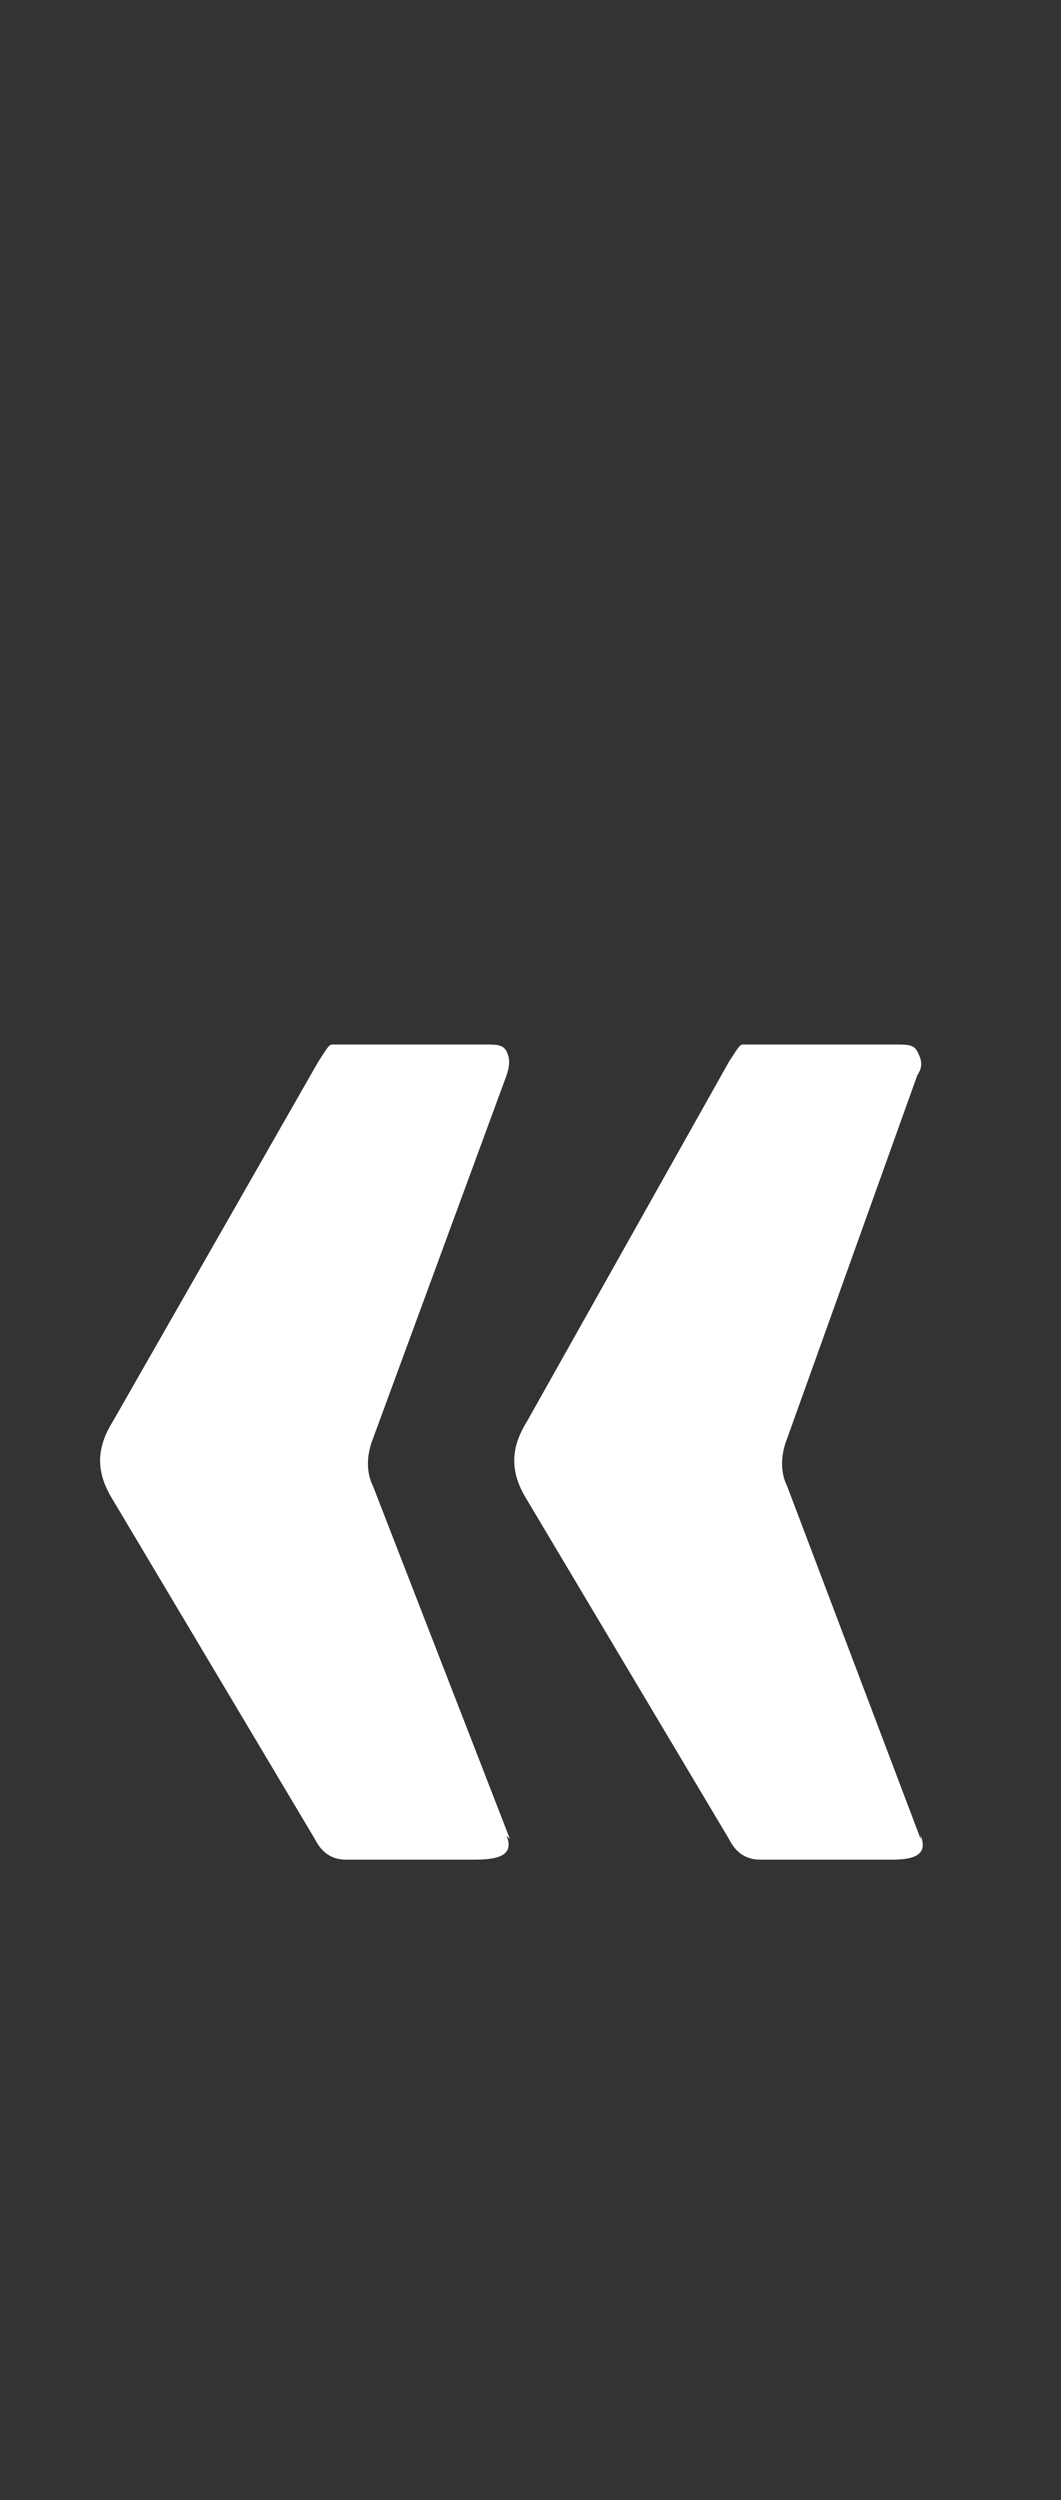
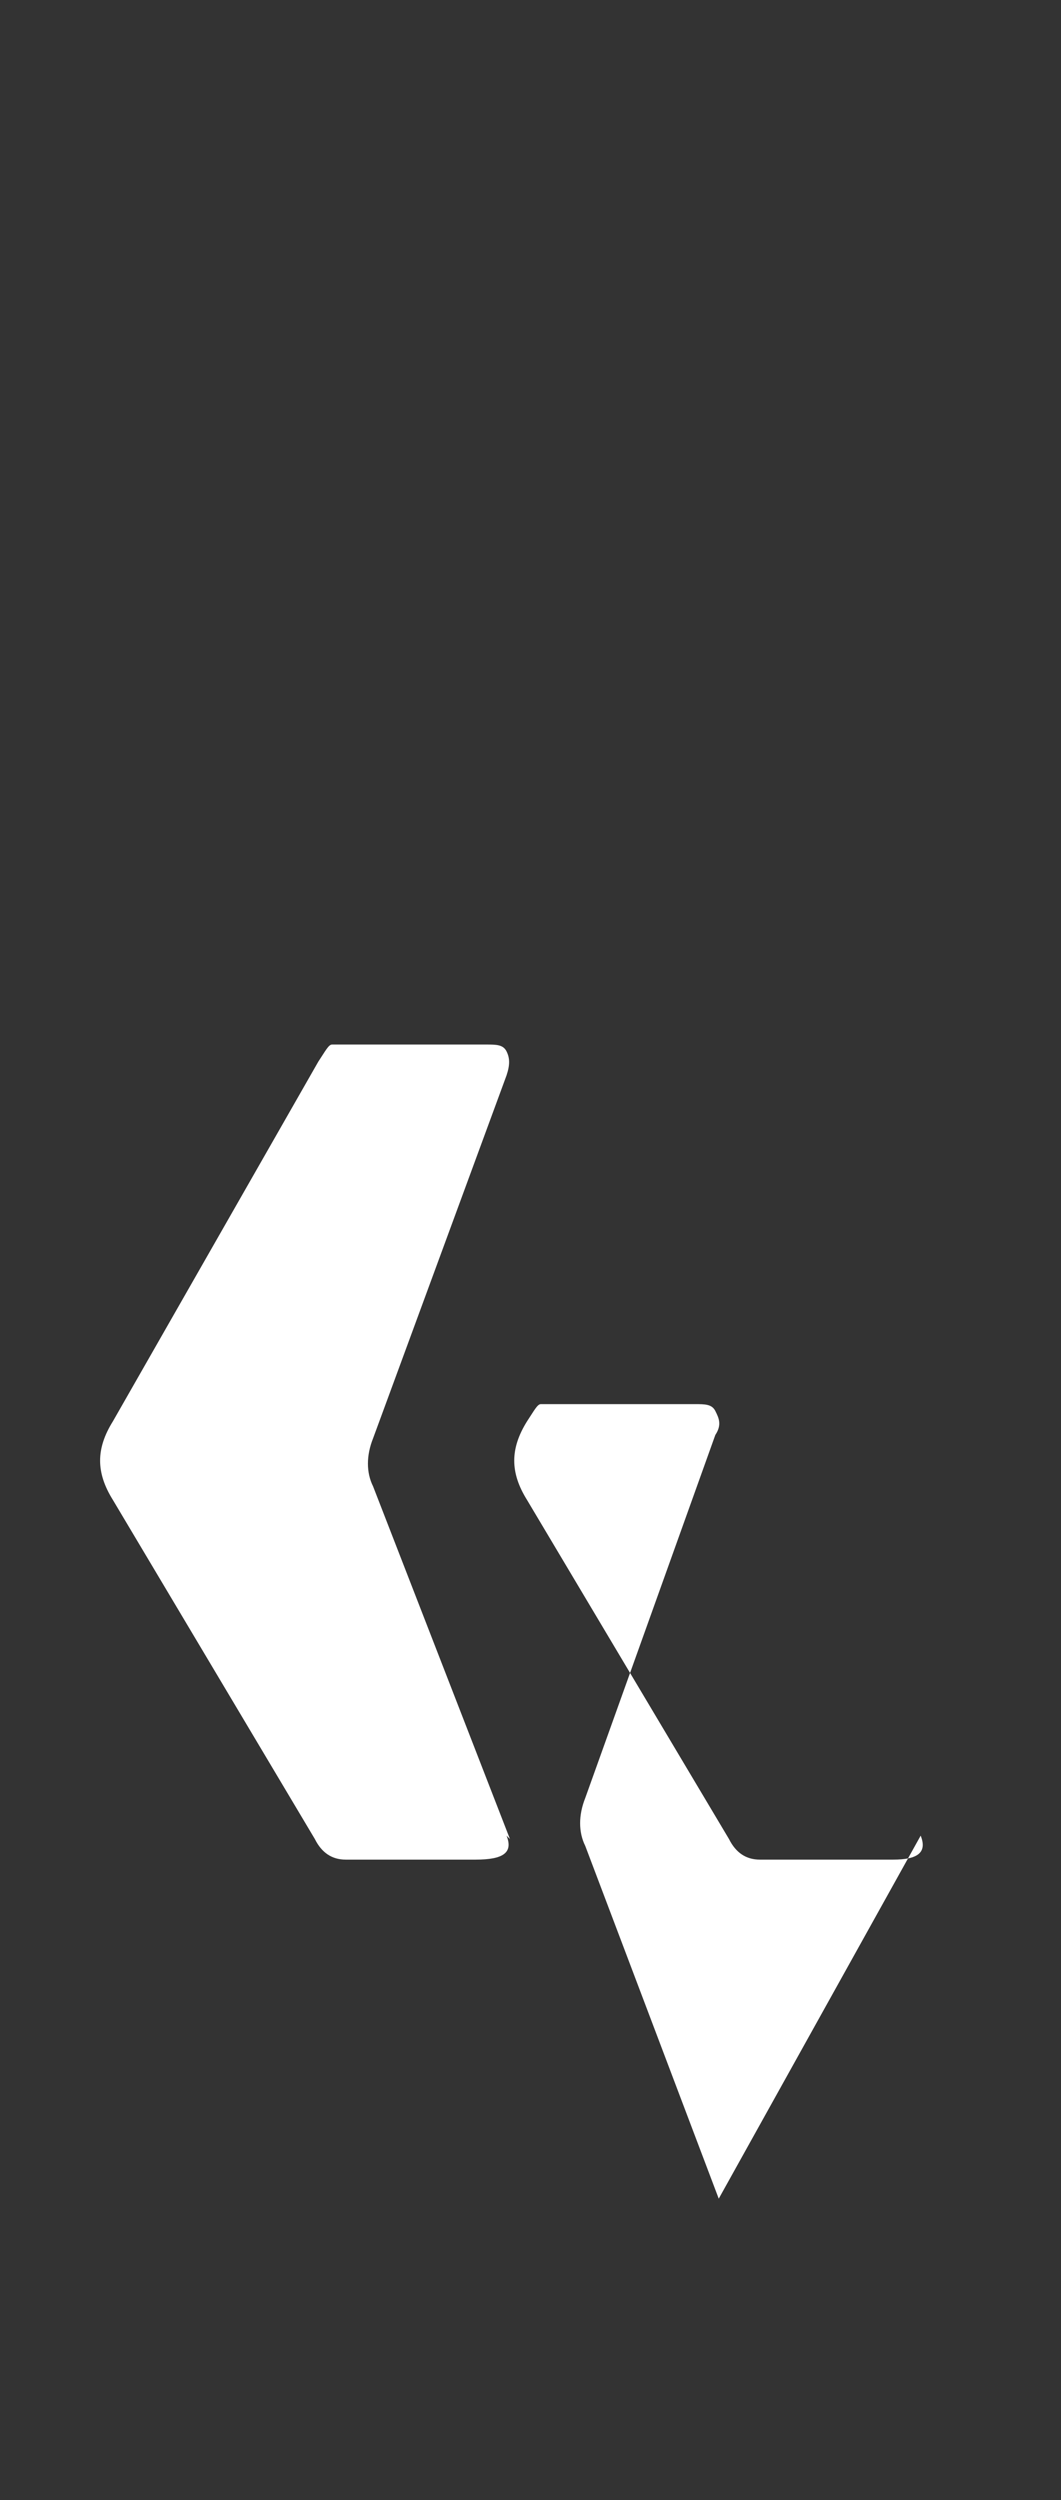
<svg xmlns="http://www.w3.org/2000/svg" id="Ebene_1" version="1.1" viewBox="0 0 31 73">
  <rect x="0" y="0" width="31" height="73" fill="#333333" stroke="none" />
  <defs>
    <style>
      .st0 {
        fill: #fff;
      }

      .st1 {
        isolation: isolate;
      }
    </style>
  </defs>
  <g id="_" class="st1">
    <g class="st1">
-       <path class="st0" d="M14.8,53.6c.2.5-.1.7-.9.7h-3.8c-.4,0-.7-.2-.9-.6l-5.9-9.9c-.5-.8-.5-1.5,0-2.3l6-10.5c.2-.3.3-.5.4-.5.1,0,.3,0,.5,0h4c.3,0,.5,0,.6.2.1.2.1.4,0,.7l-3.9,10.6c-.2.5-.2,1,0,1.4l4,10.3ZM26.9,53.6c.2.5-.1.7-.8.7h-3.9c-.4,0-.7-.2-.9-.6l-5.9-9.9c-.5-.8-.5-1.5,0-2.3l5.9-10.5c.2-.3.3-.5.4-.5s.3,0,.5,0h4c.3,0,.5,0,.6.2.1.2.2.4,0,.7l-3.8,10.6c-.2.5-.2,1,0,1.4l3.9,10.3Z" />
+       <path class="st0" d="M14.8,53.6c.2.5-.1.7-.9.7h-3.8c-.4,0-.7-.2-.9-.6l-5.9-9.9c-.5-.8-.5-1.5,0-2.3l6-10.5c.2-.3.3-.5.4-.5.1,0,.3,0,.5,0h4c.3,0,.5,0,.6.2.1.2.1.4,0,.7l-3.9,10.6c-.2.5-.2,1,0,1.4l4,10.3ZM26.9,53.6c.2.5-.1.7-.8.7h-3.9c-.4,0-.7-.2-.9-.6l-5.9-9.9c-.5-.8-.5-1.5,0-2.3c.2-.3.3-.5.4-.5s.3,0,.5,0h4c.3,0,.5,0,.6.2.1.2.2.4,0,.7l-3.8,10.6c-.2.5-.2,1,0,1.4l3.9,10.3Z" />
    </g>
  </g>
</svg>